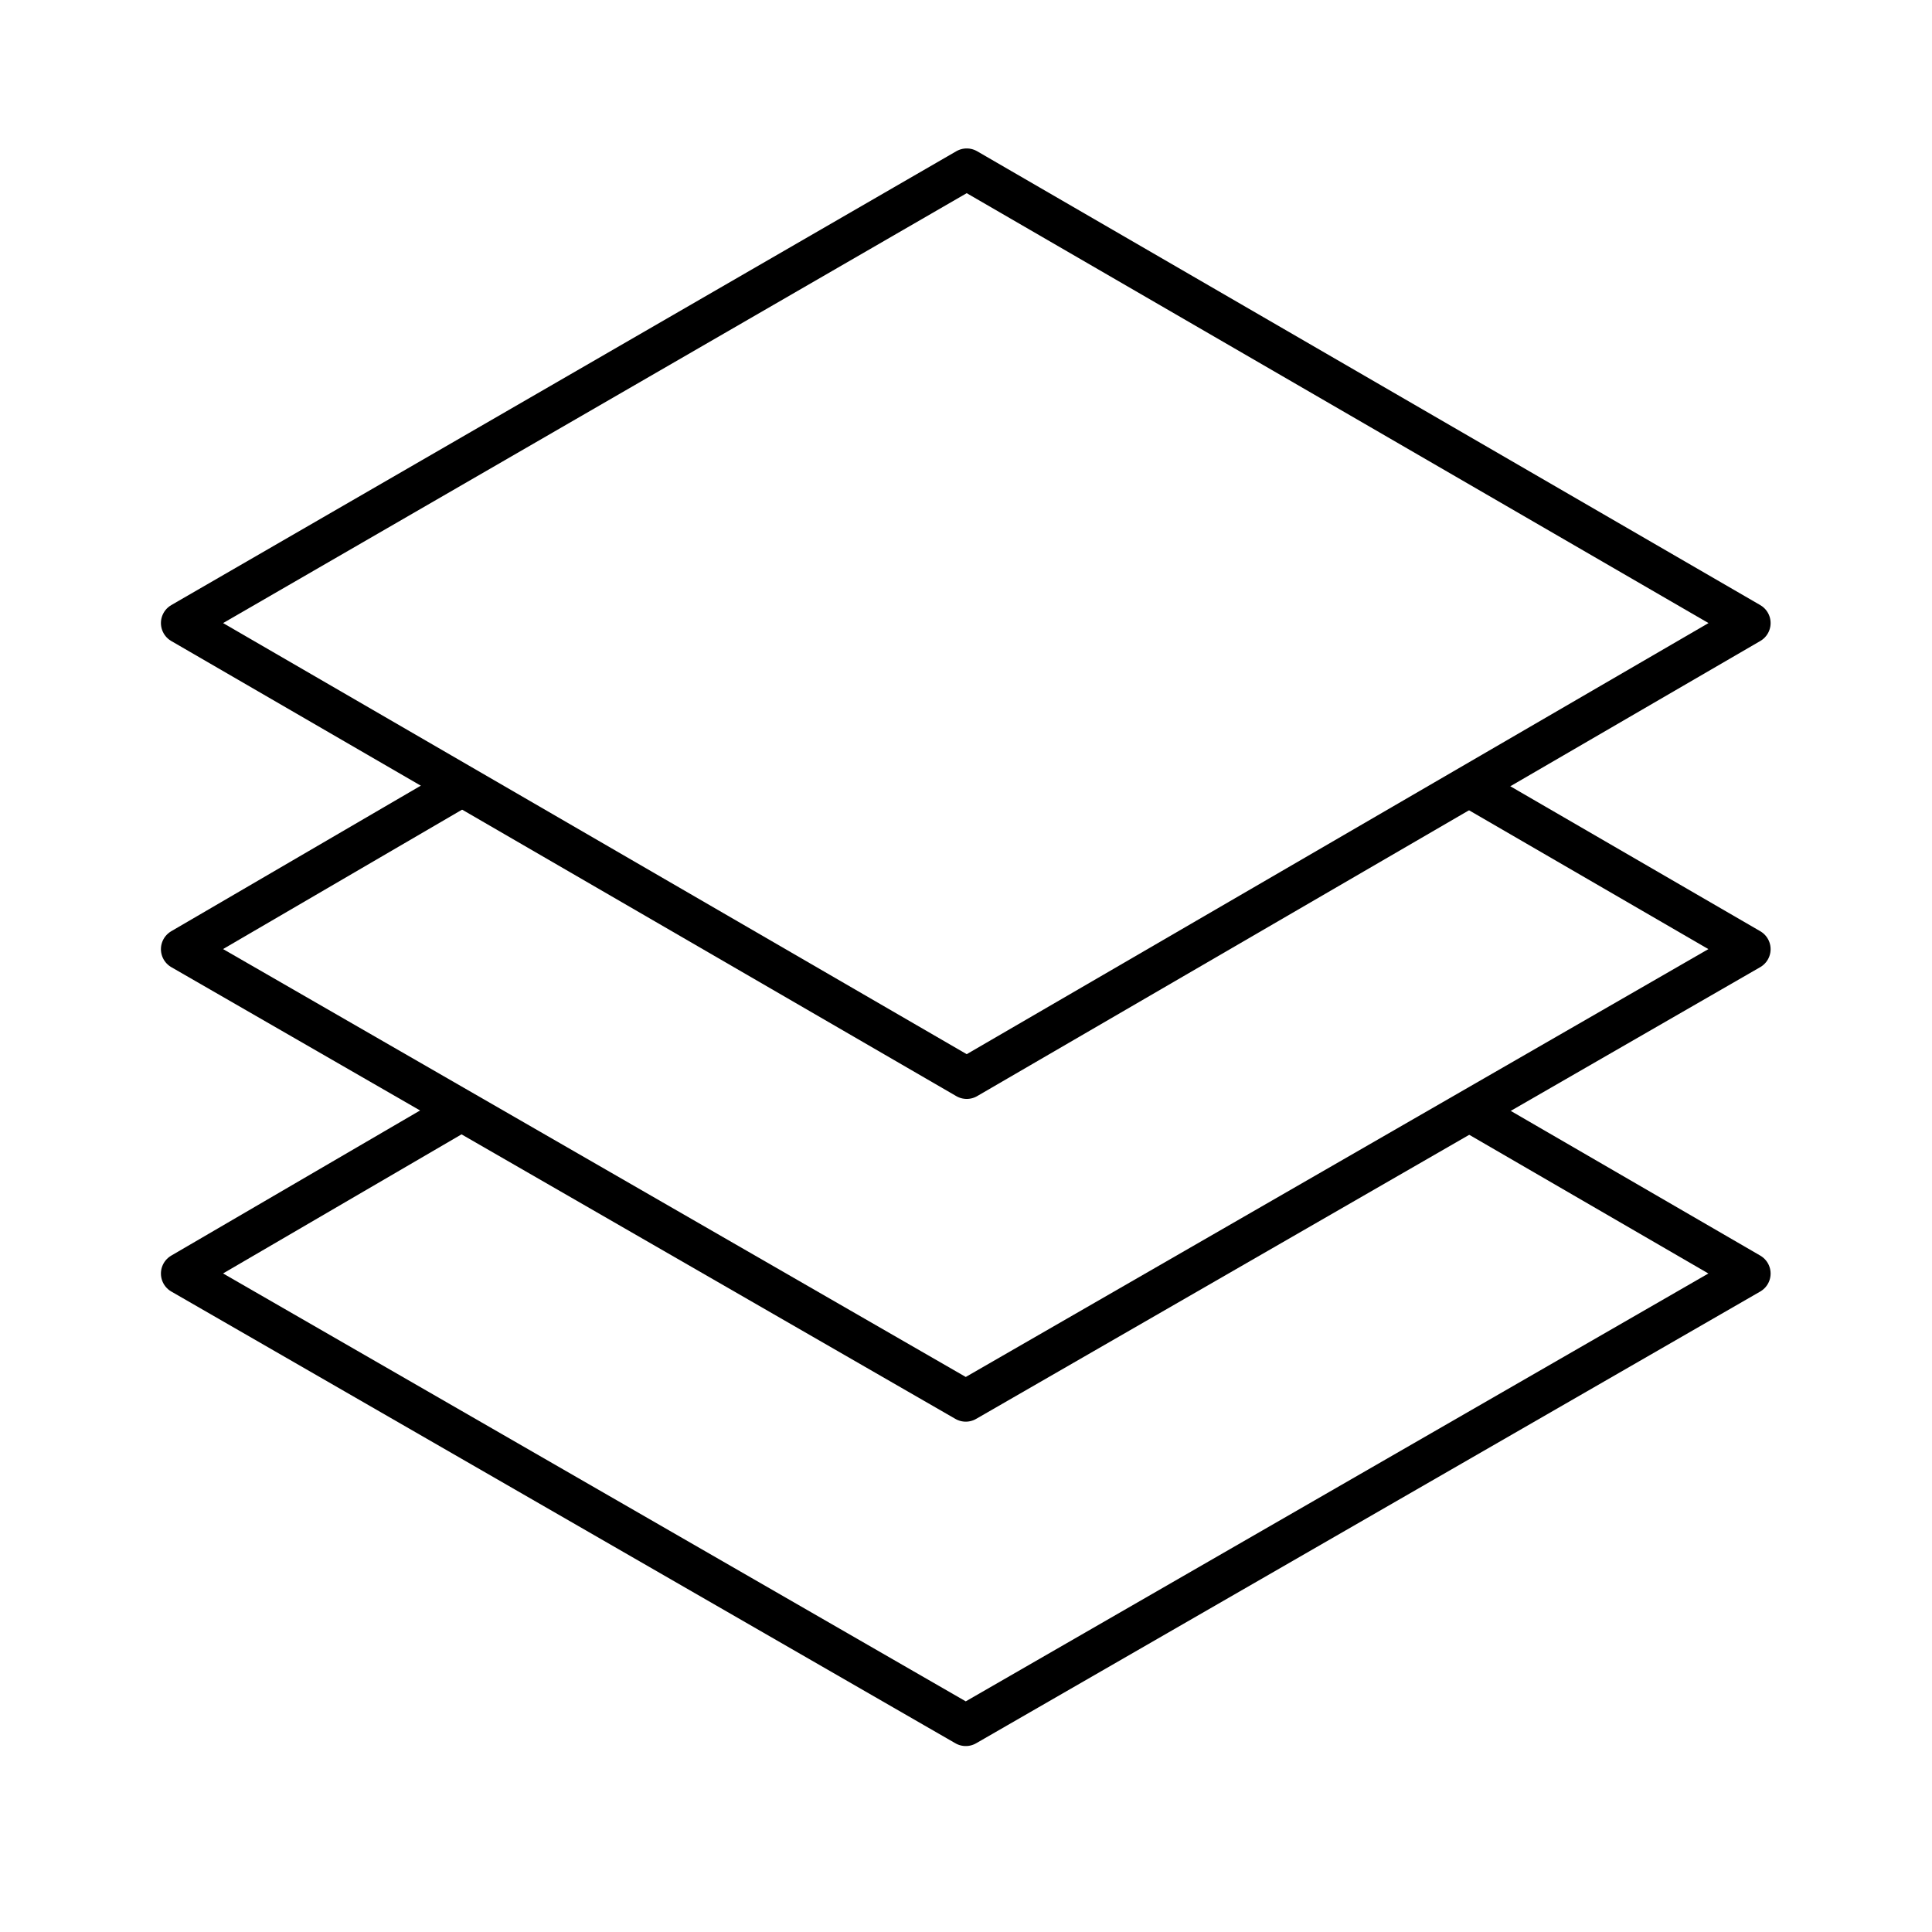
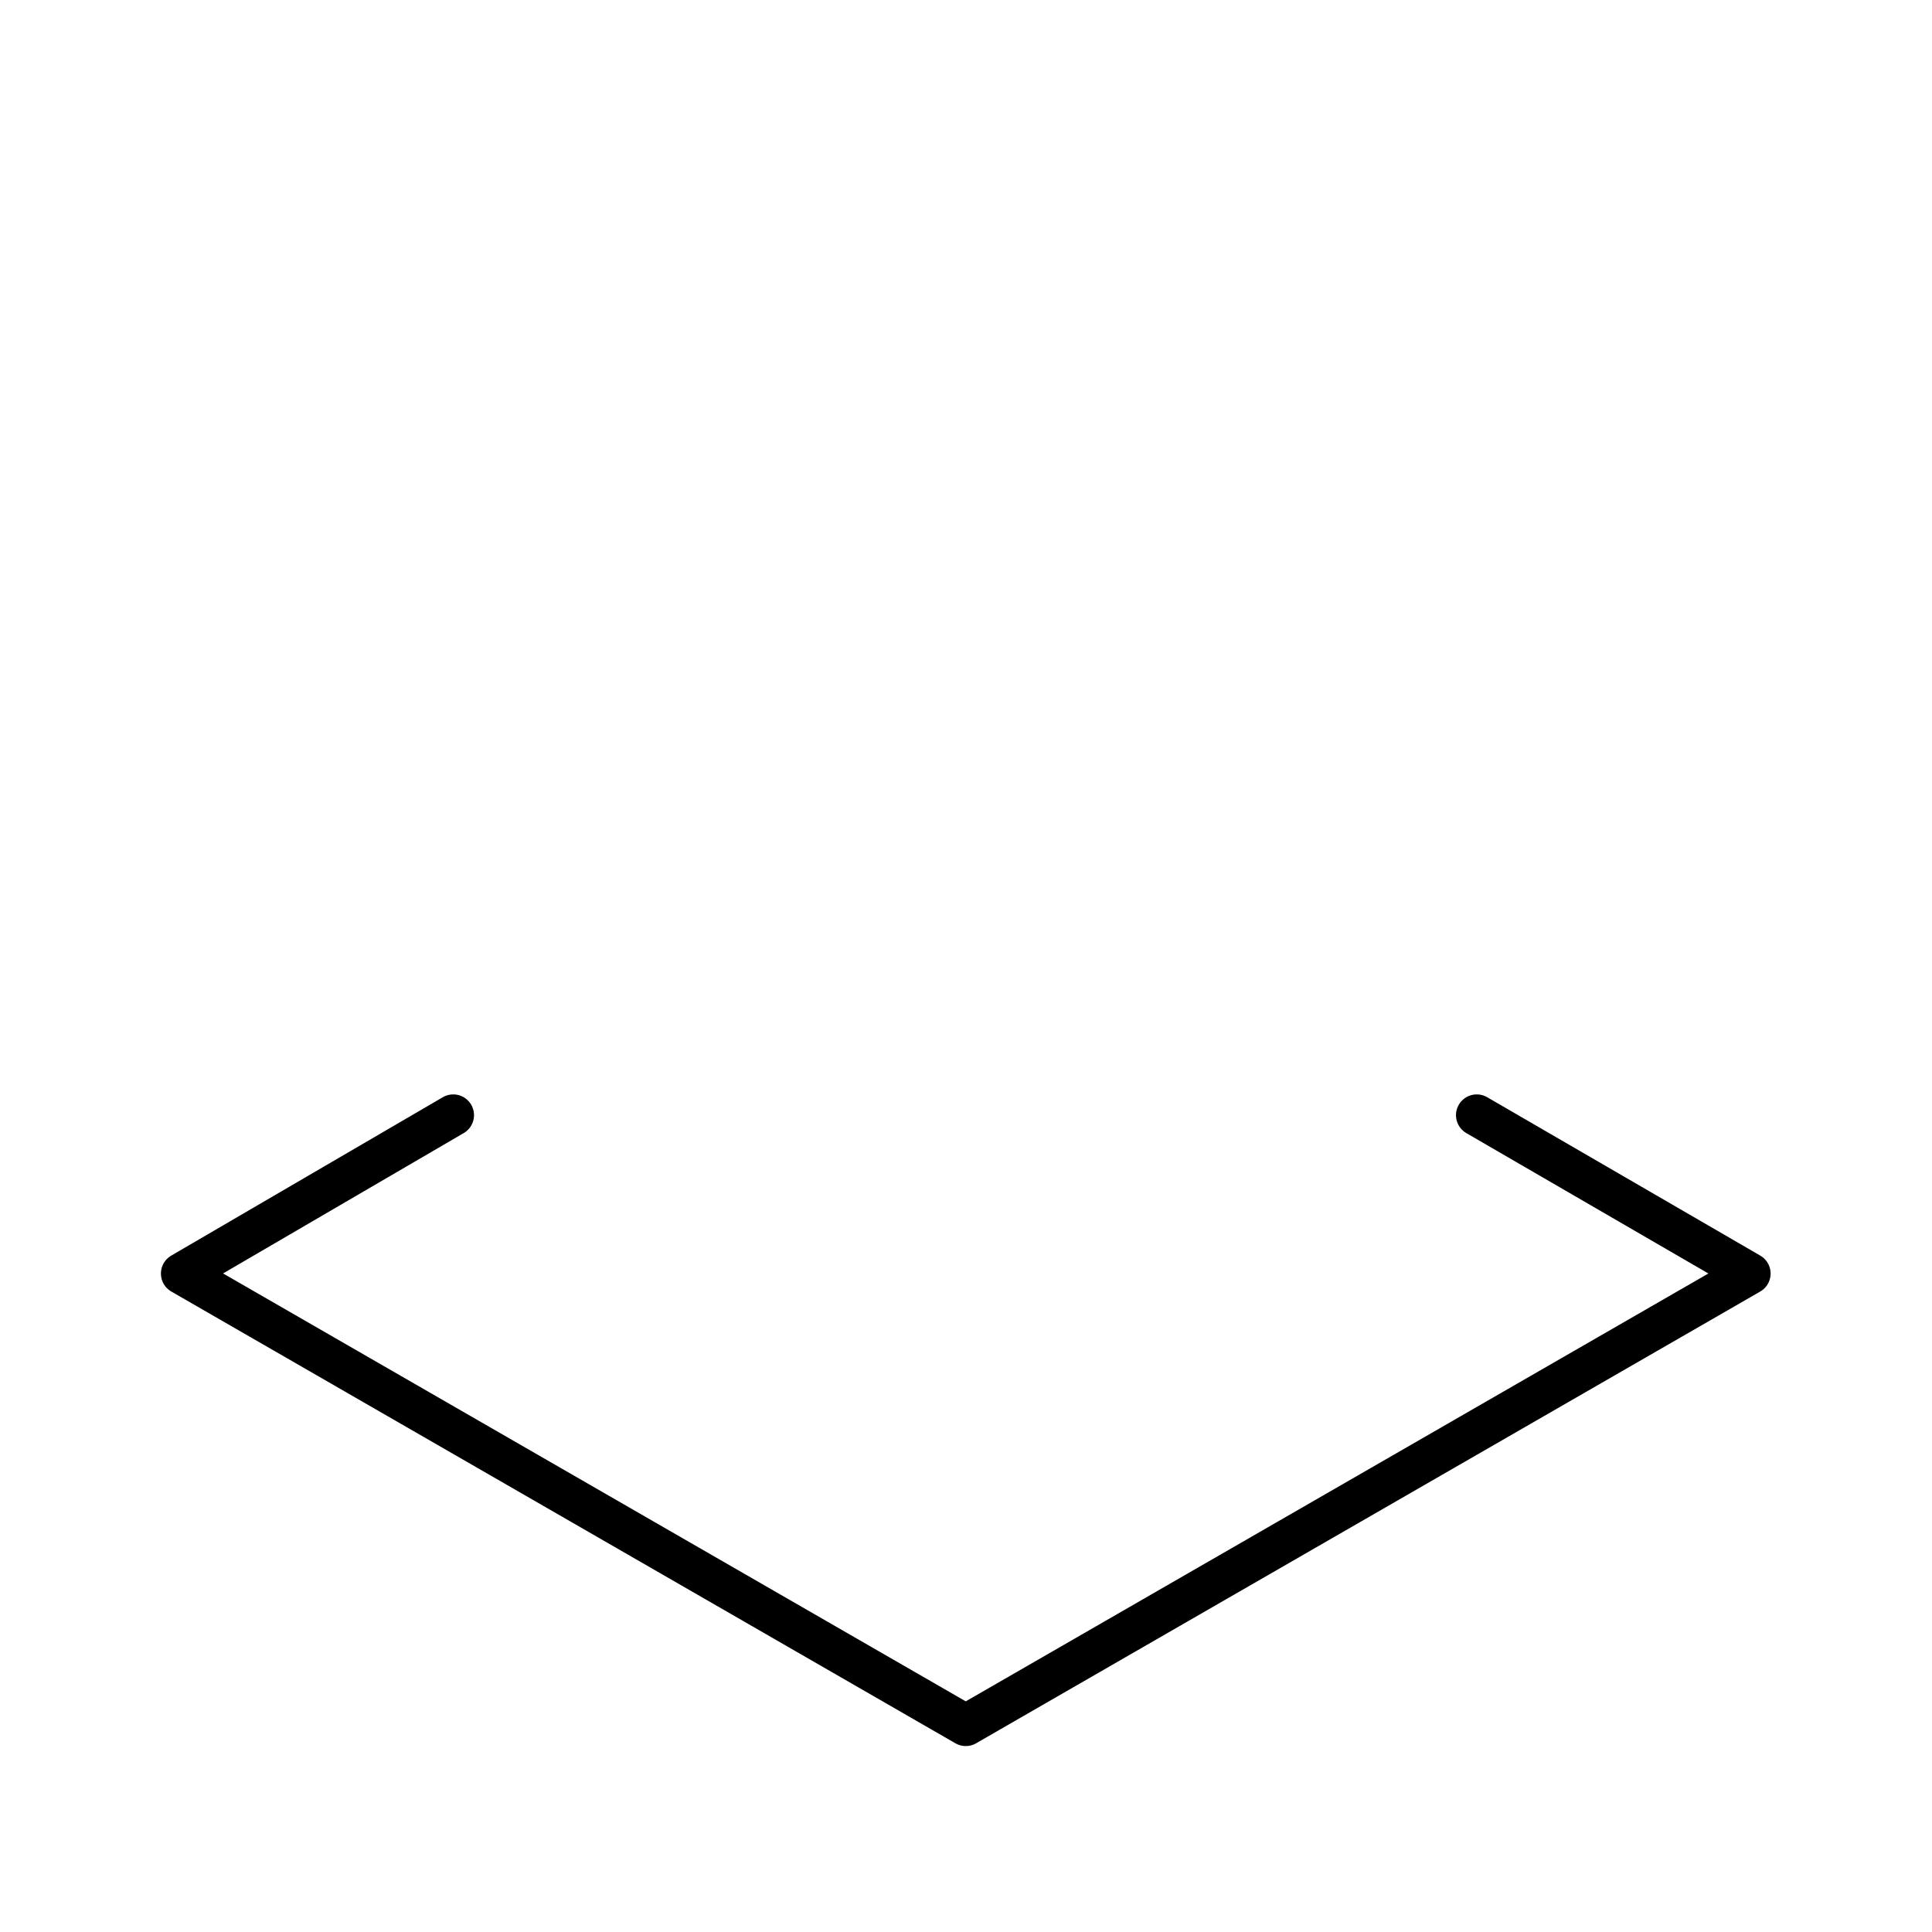
<svg xmlns="http://www.w3.org/2000/svg" width="100%" height="100%" viewBox="0 0 512 512" version="1.1" xml:space="preserve" style="fill-rule:evenodd;clip-rule:evenodd;stroke-linecap:round;stroke-linejoin:round;stroke-miterlimit:1.5;">
  <g transform="matrix(1,-0,0,1,0.19,-4.46)">
-     <path d="M256,290.189L47.956,169.577L256,49.298L463.54,169.577L256,290.189Z" style="fill:none;stroke:black;stroke-width:11px;" />
-     <path d="M119.928,214.021L47.956,256L255.748,375.717L463.54,256L391.161,214.021" style="fill:none;stroke:black;stroke-width:11px;" />
    <g transform="matrix(1,0,0,1,0,85.965)">
      <path d="M119.928,214.021L47.956,256L255.748,375.717L463.54,256L391.161,214.021" style="fill:none;stroke:black;stroke-width:11px;" />
    </g>
  </g>
</svg>